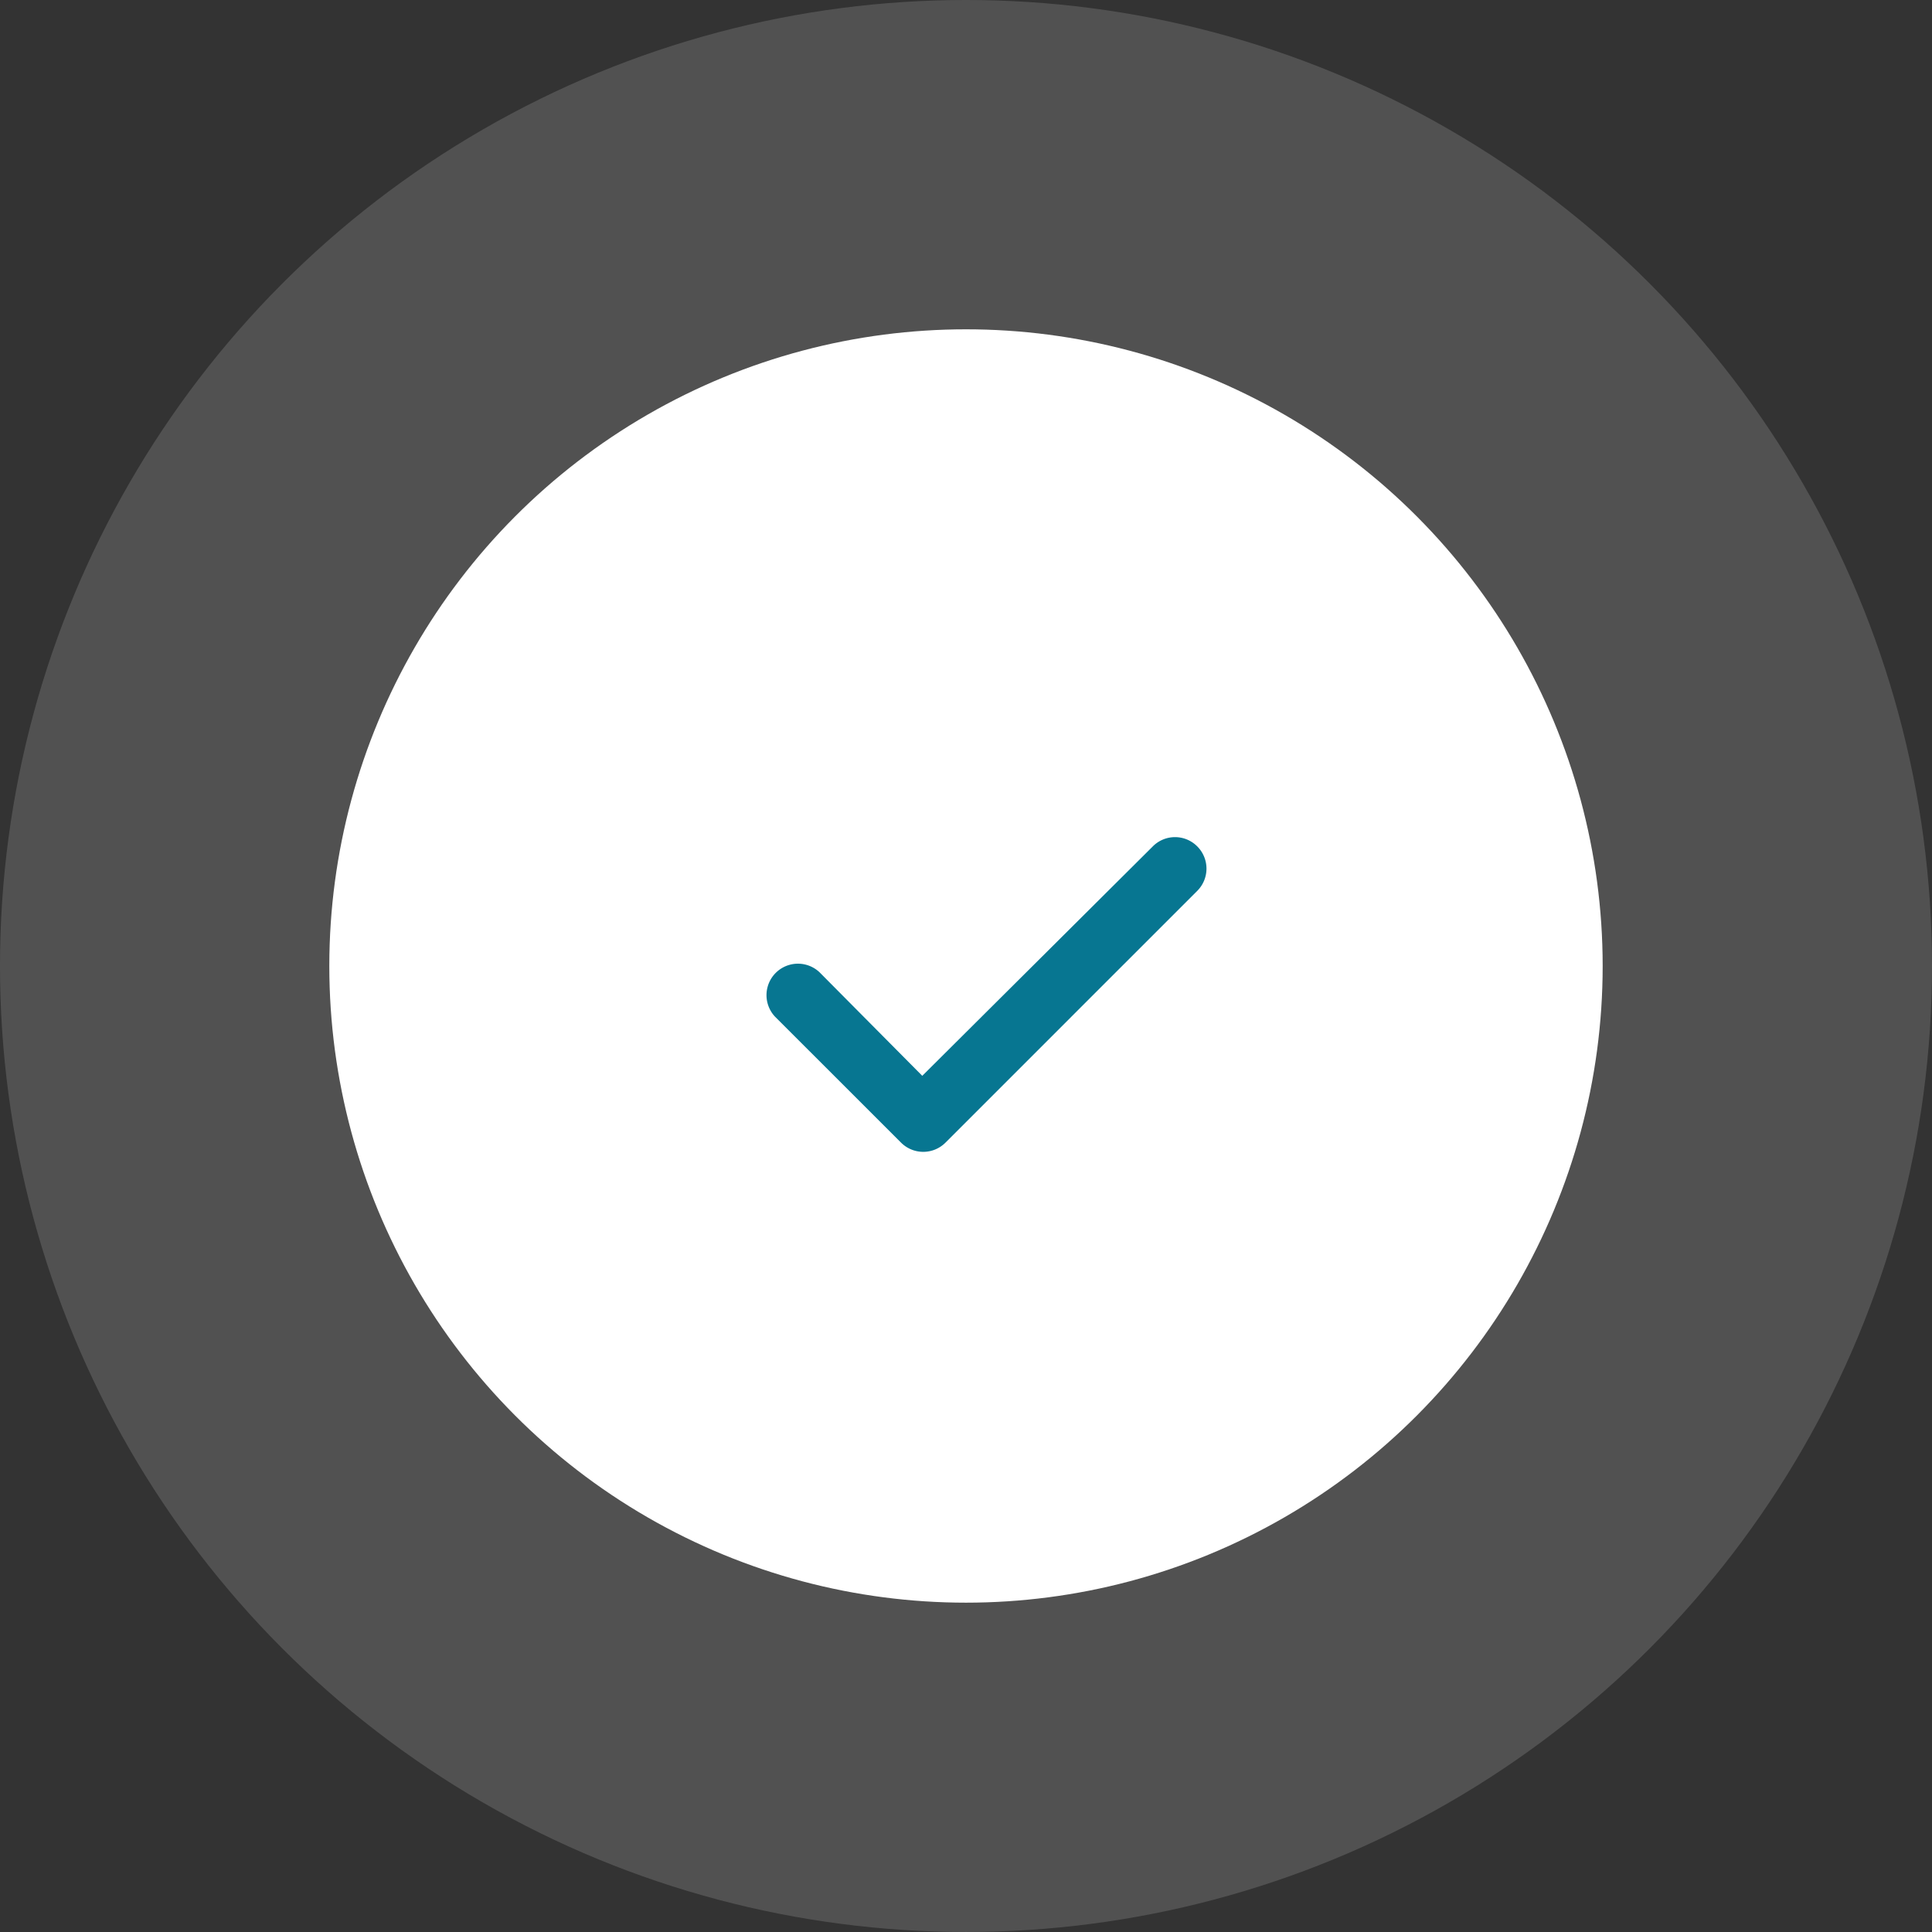
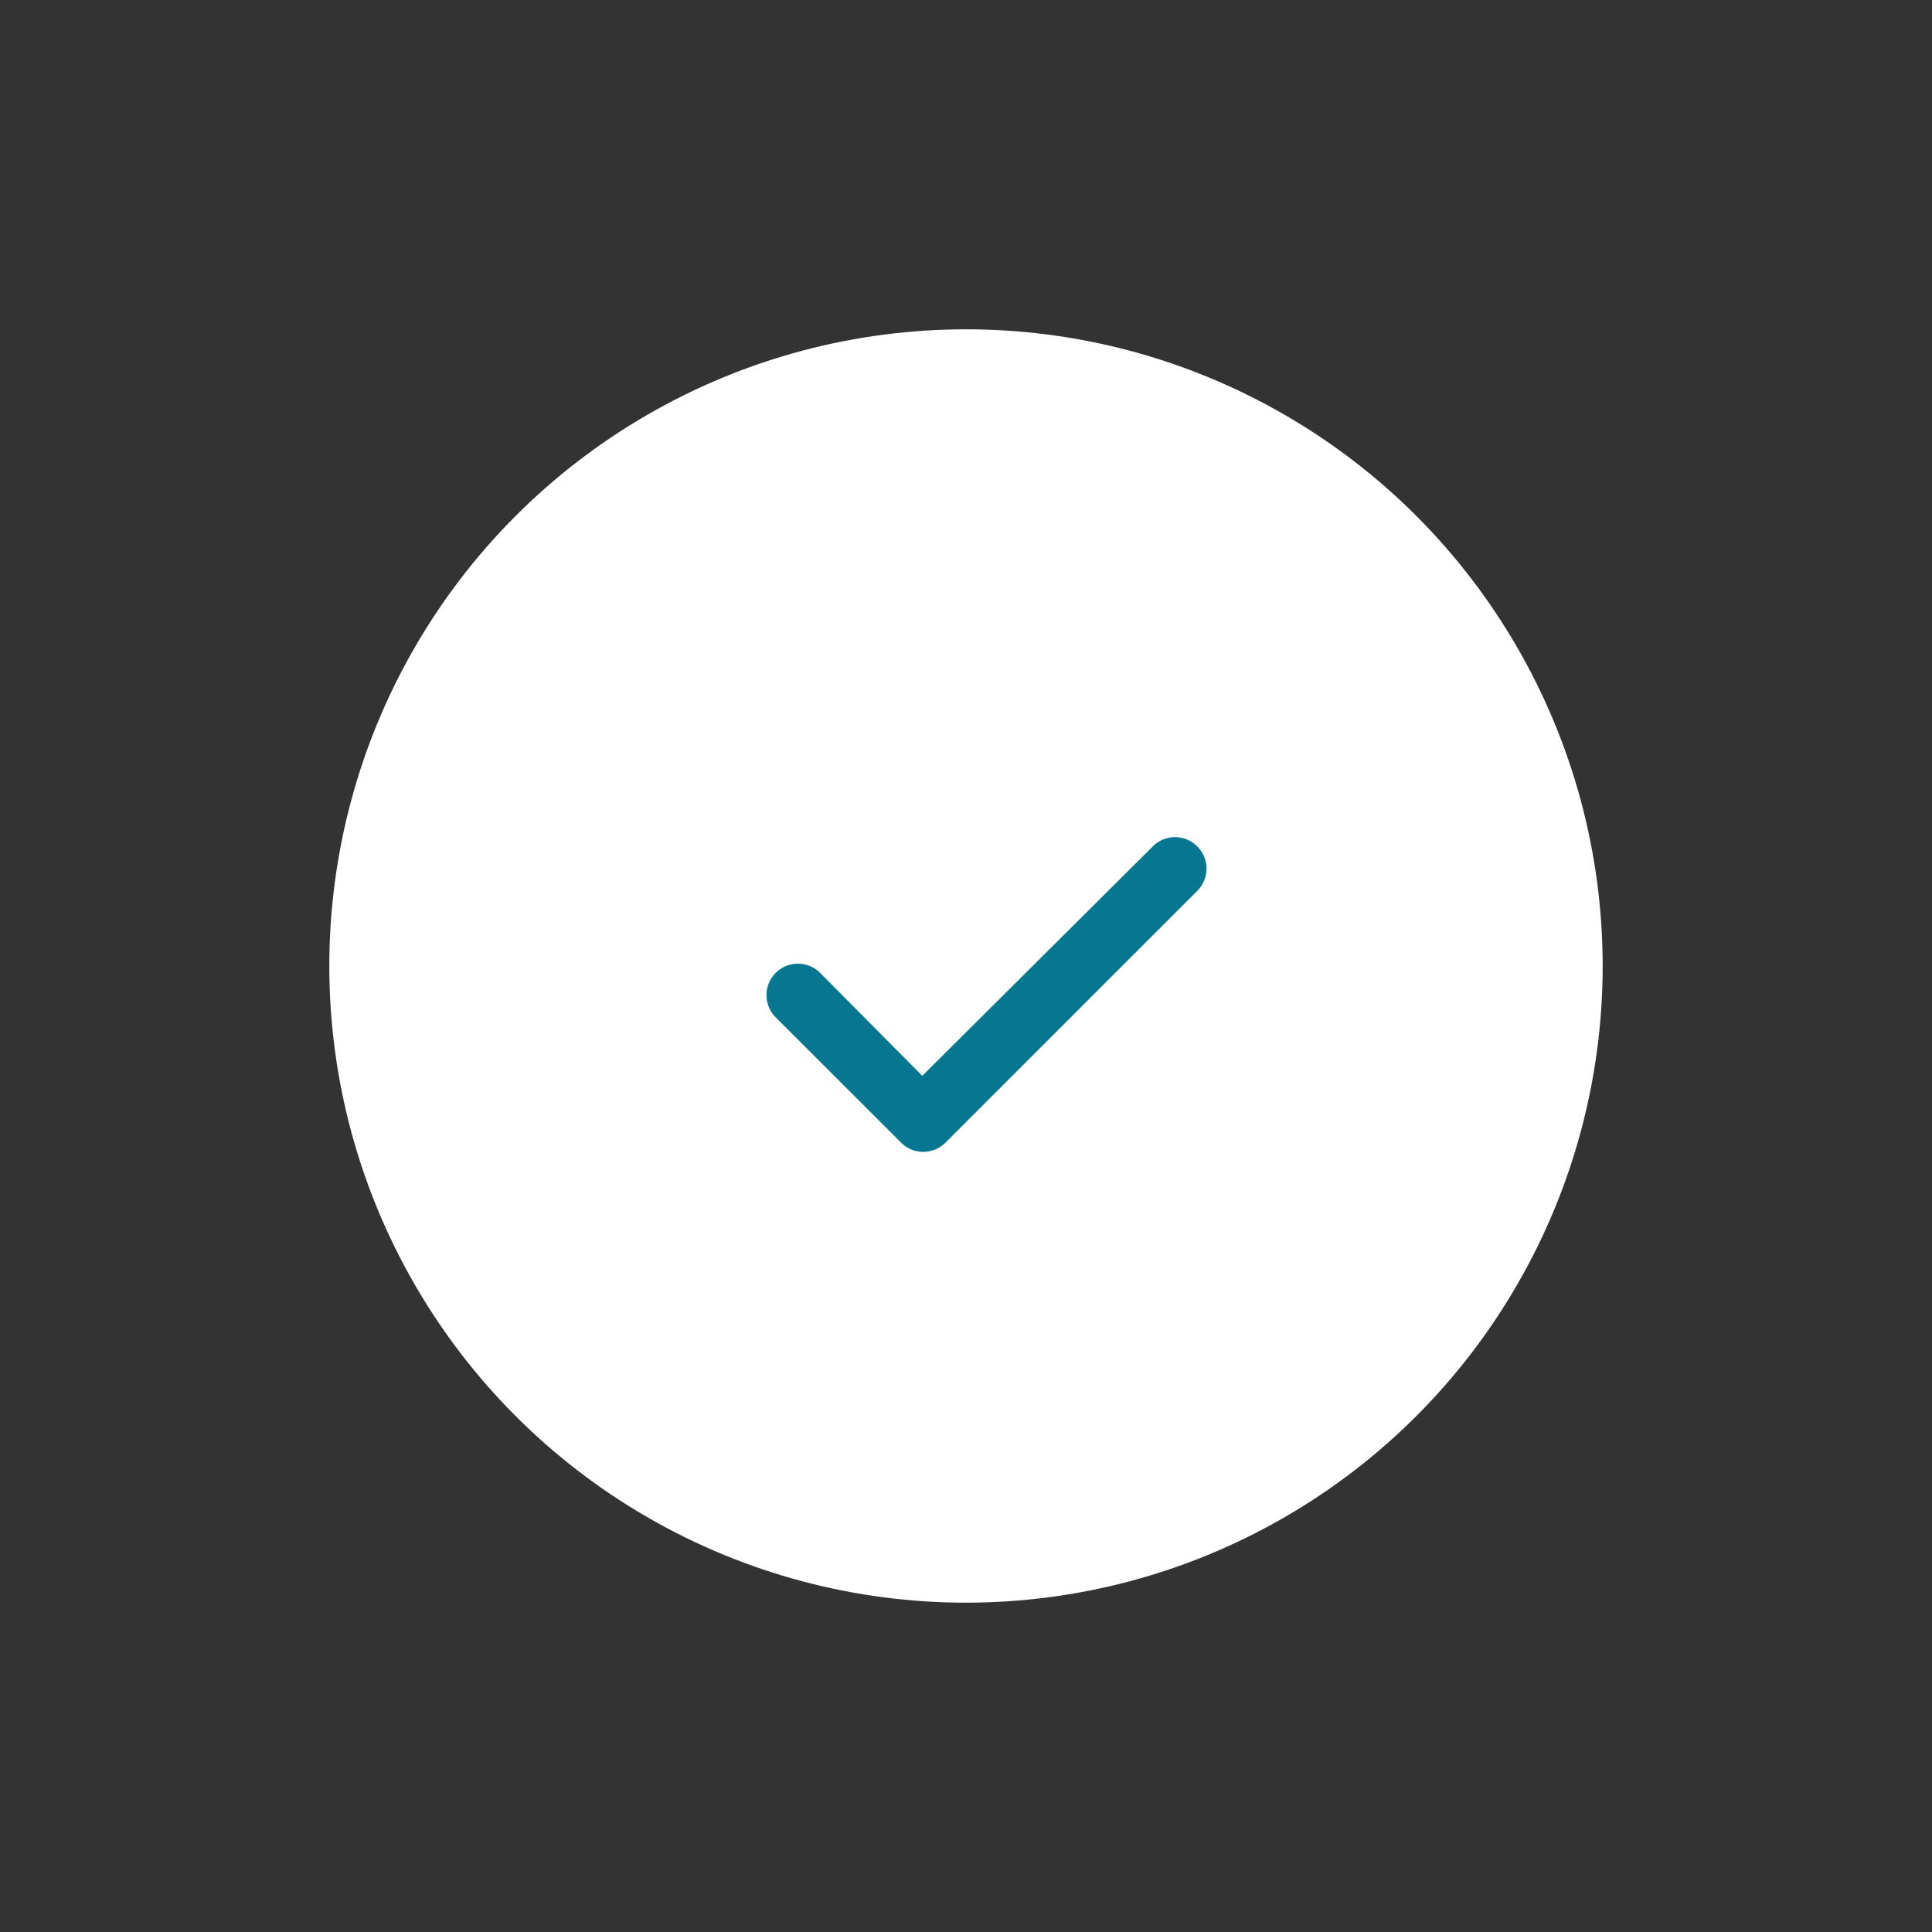
<svg xmlns="http://www.w3.org/2000/svg" width="117.335" height="117.335" viewBox="0 0 117.335 117.335">
  <rect x="0" y="0" width="117.335" height="117.335" fill="#333333" stroke="none" />
  <g transform="translate(-901.332 -3453.083)">
    <g transform="translate(1331.999 4034.502)">
-       <circle cx="58.667" cy="58.667" r="58.667" transform="translate(-430.667 -581.419)" fill="#fff" opacity="0.15" />
      <circle cx="38.667" cy="38.667" r="38.667" transform="translate(-410.667 -561.419)" fill="#fff" />
    </g>
    <path d="M26.2,96.571a1.907,1.907,0,0,1,0,2.7l-15.29,15.29a1.907,1.907,0,0,1-2.7,0L.56,106.915a1.91,1.91,0,0,1,2.7-2.7l6.24,6.289L23.5,96.571a1.9,1.9,0,0,1,2.7,0Z" transform="translate(947.844 3407.916)" fill="#077691" />
  </g>
</svg>